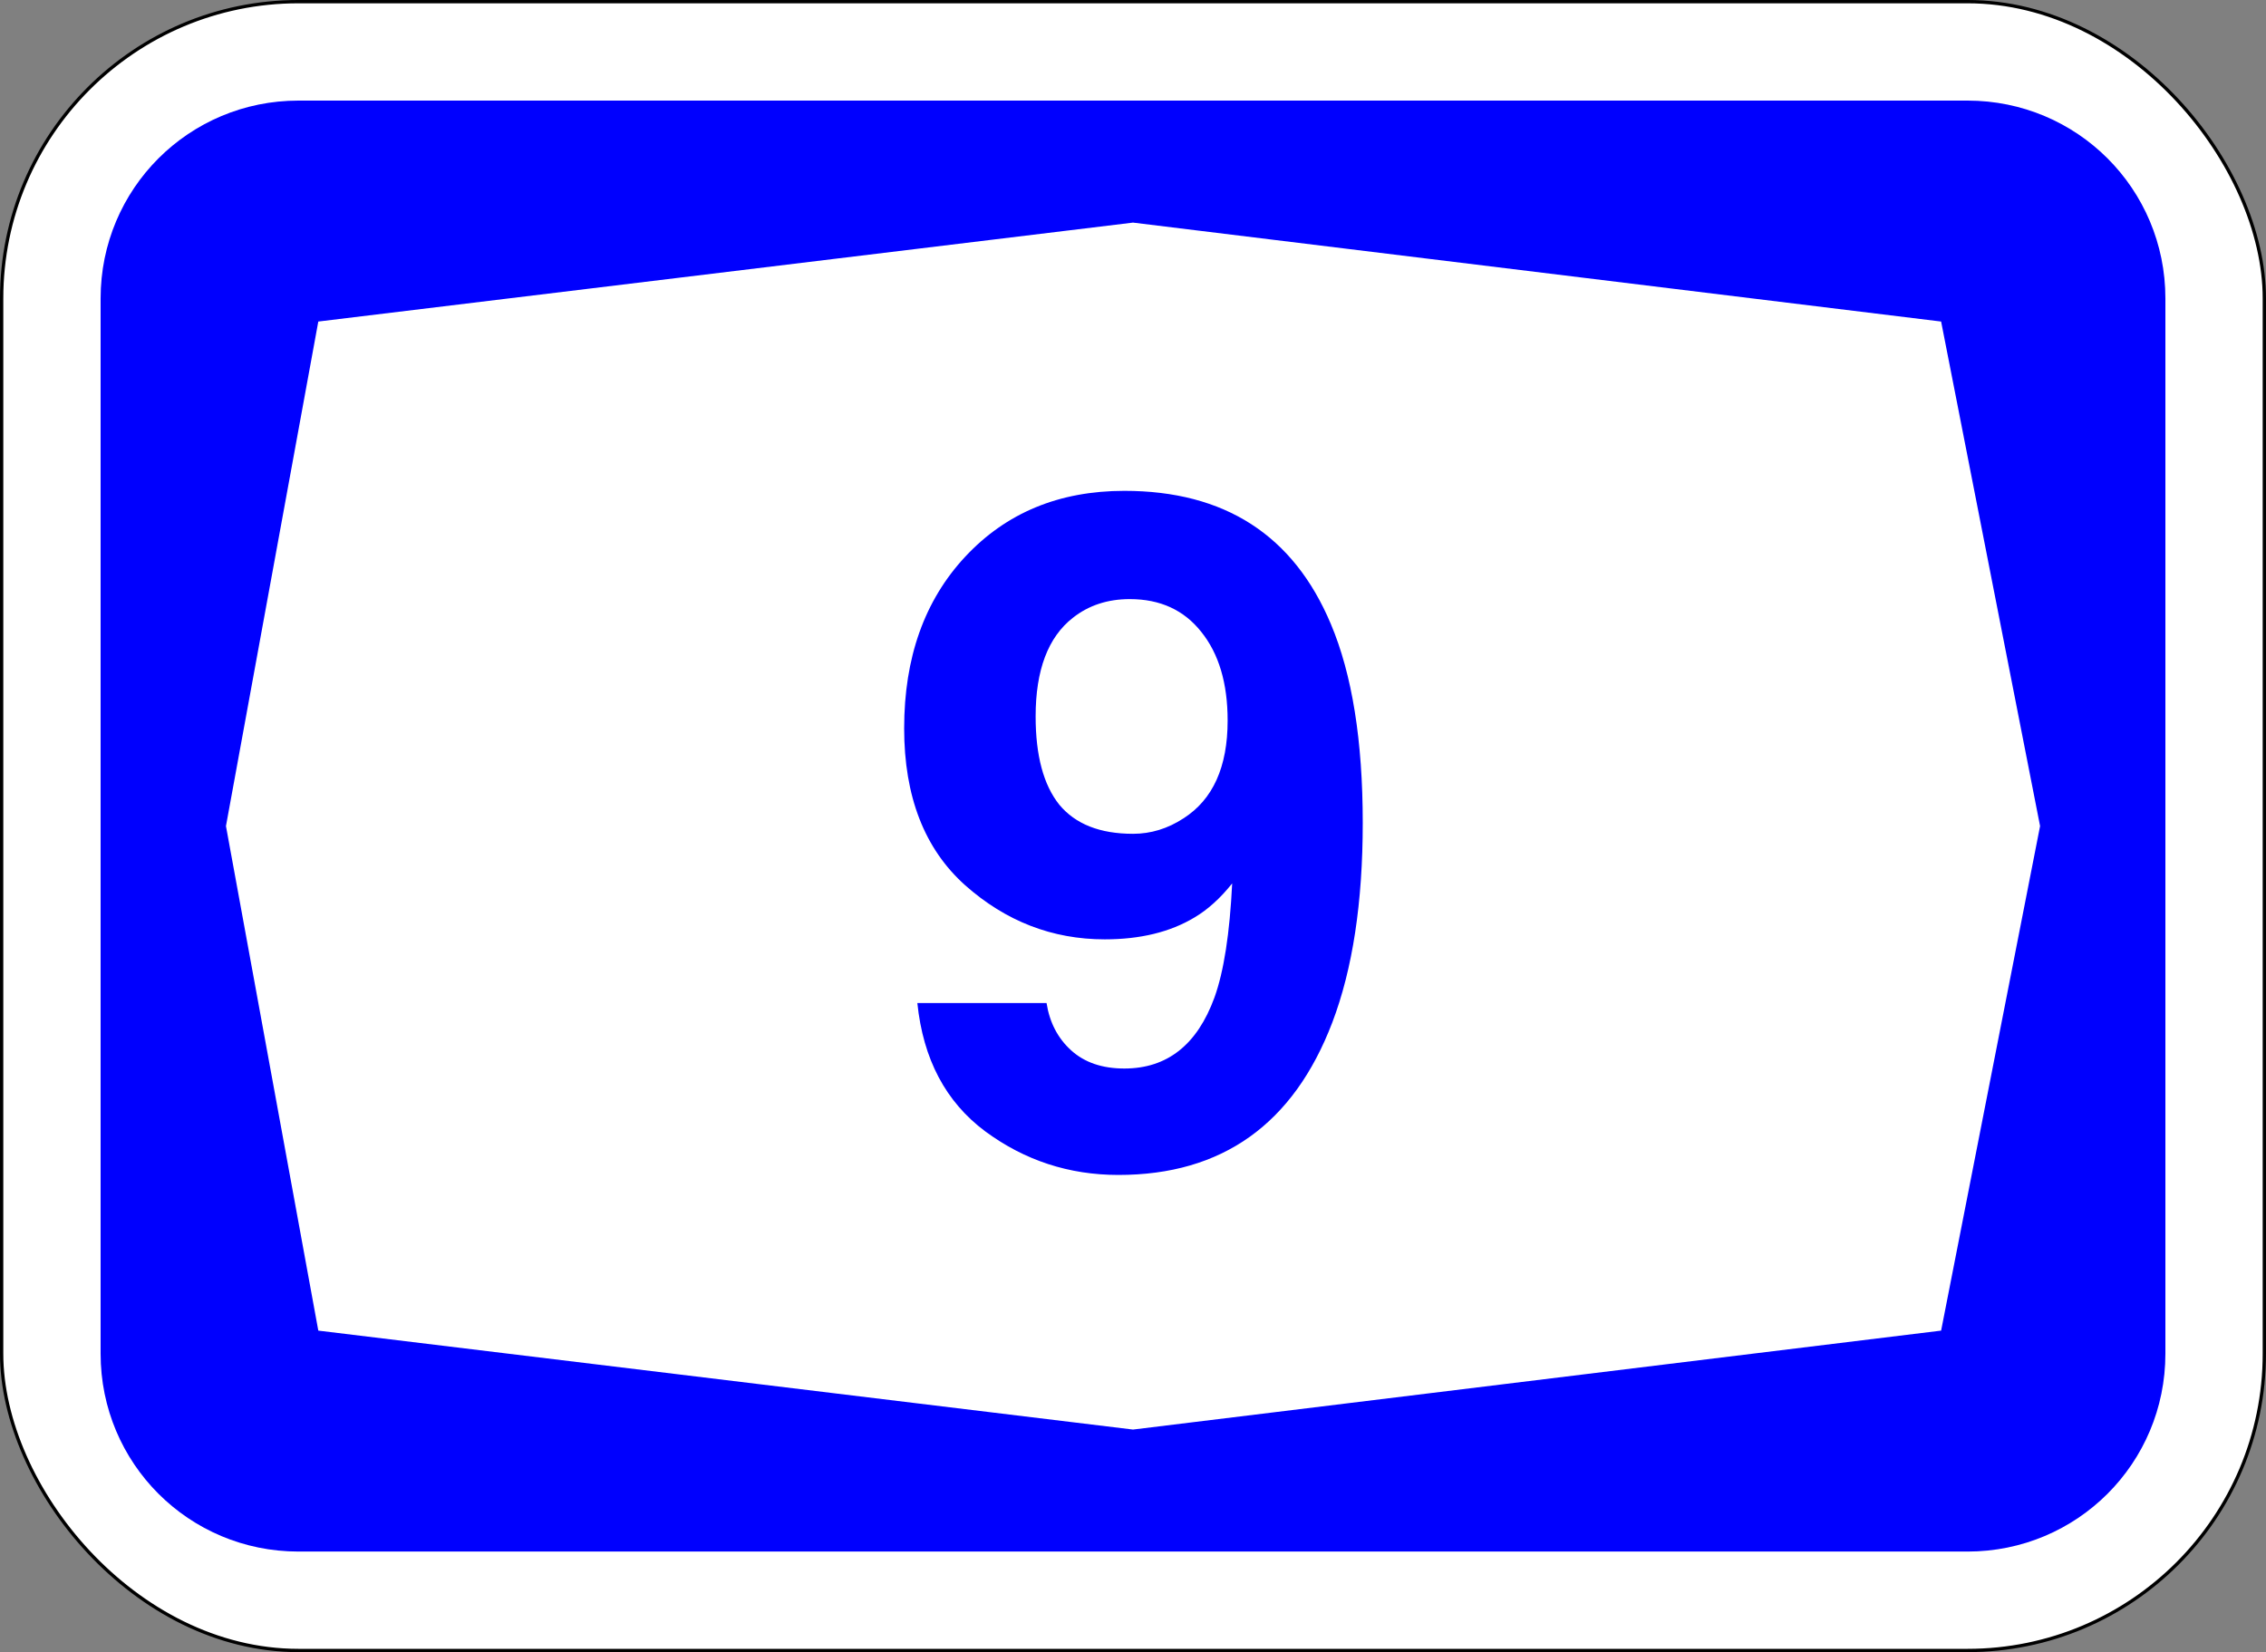
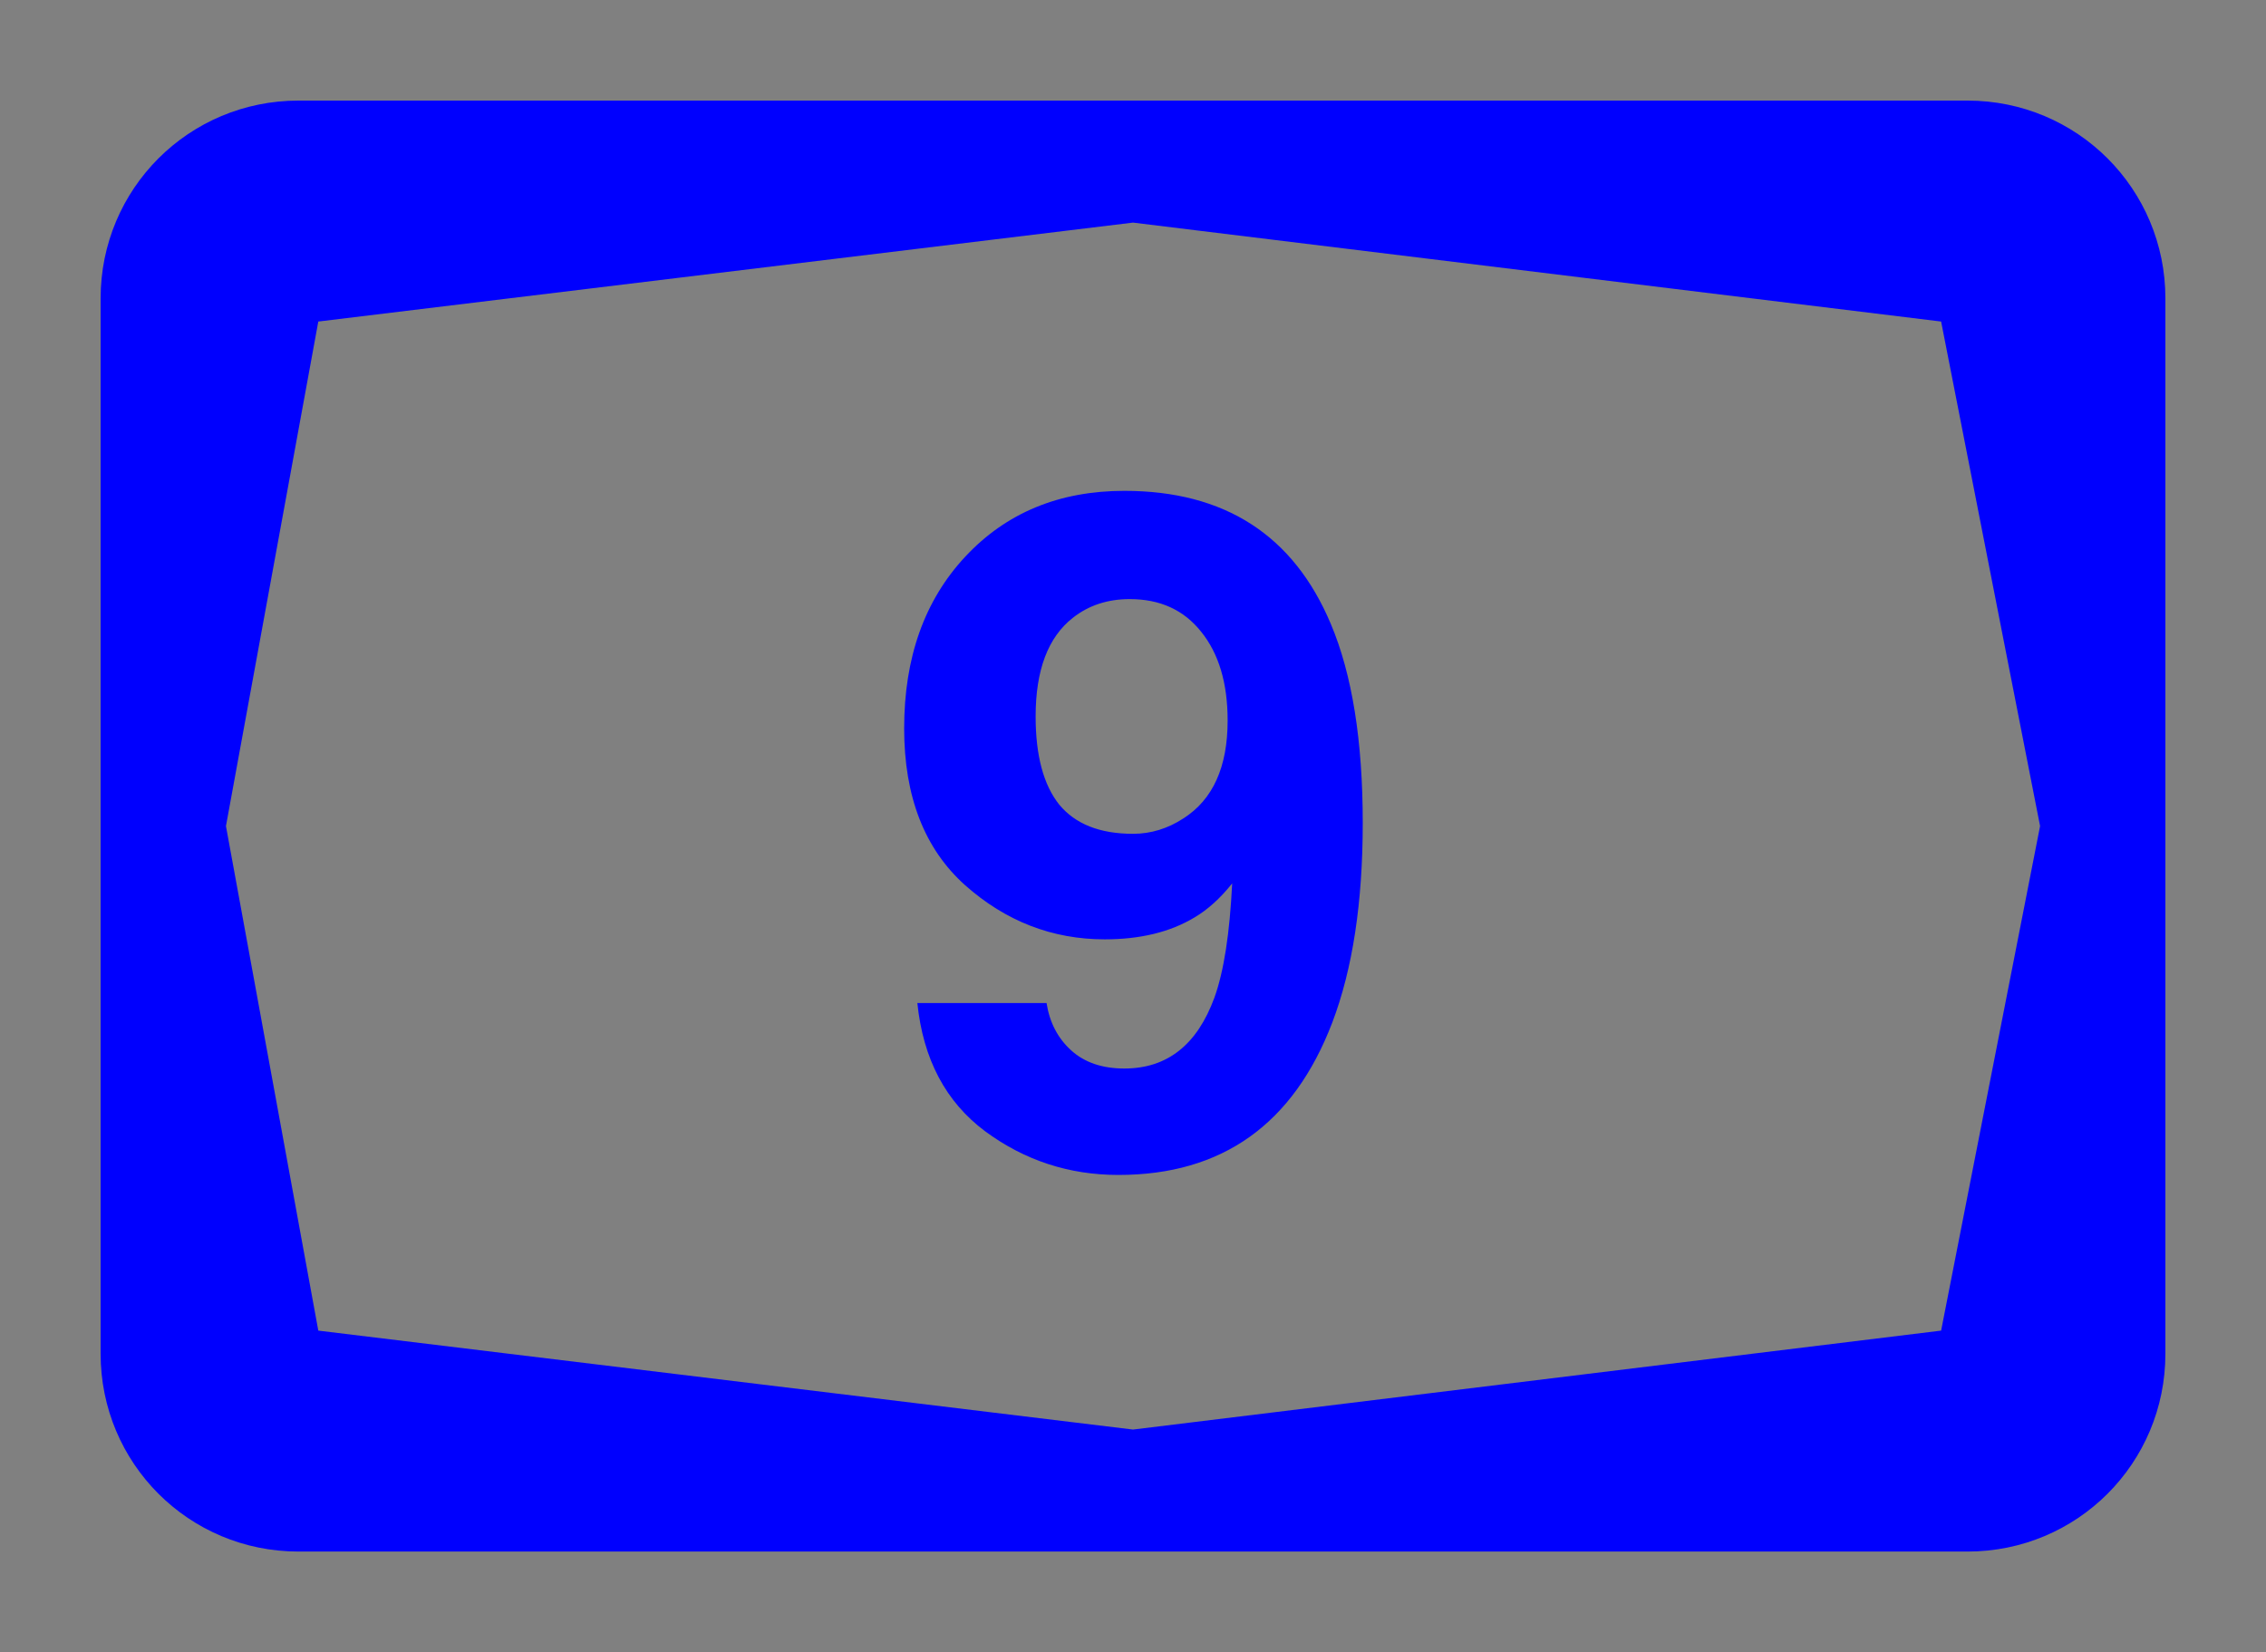
<svg xmlns="http://www.w3.org/2000/svg" id="svg6542" version="1.1" viewBox="0 0 181.769 132.556" height="501" width="687">
  <rect x="0" y="0" width="181.769" height="132.556" fill="#808080" stroke="none" />
  <defs id="defs6536" />
-   <rect style="opacity:1;fill:#ffffff;fill-opacity:1;fill-rule:nonzero;stroke:#000000;stroke-width:0.265;stroke-linejoin:miter;stroke-miterlimit:4;stroke-dasharray:none;stroke-opacity:1" id="rect7087" width="181.504" height="132.292" x="0.132" y="0.132" rx="23.812" ry="23.812" />
  <path style="opacity:1;fill:#0000FE;fill-opacity:1;fill-rule:nonzero;stroke:none;stroke-width:0.132;stroke-linejoin:miter;stroke-miterlimit:4;stroke-dasharray:none;stroke-opacity:1" d="m 23.945,8.07 c -8.795,0 -15.875,7.08 -15.875,15.875 v 84.667 c 0,8.795 7.08,15.875 15.875,15.875 H 157.824 c 8.795,0 15.875,-7.08 15.875,-15.875 V 23.945 c 0,-8.795 -7.08,-15.875 -15.875,-15.875 z m 66.94,9.79 64.823,7.938 7.938,40.481 -7.938,40.481 -64.823,7.938 -65.352,-7.938 -7.408,-40.481 7.408,-40.481 z" id="rect7162" />
  <g id="text7197" style="font-style:normal;font-variant:normal;font-weight:bold;font-stretch:normal;font-size:74.74px;line-height:125%;font-family:Helvetica;-inkscape-font-specification:'Helvetica Bold';text-align:center;letter-spacing:0px;word-spacing:0px;writing-mode:lr-tb;text-anchor:middle;fill:#0000FE;fill-opacity:1;stroke:none;stroke-width:0.265px;stroke-linecap:butt;stroke-linejoin:miter;stroke-opacity:1" aria-label="9">
    <path id="path1056" style="font-style:normal;font-variant:normal;font-weight:bold;font-stretch:normal;font-family:Helvetica;-inkscape-font-specification:'Helvetica Bold';fill:#0000FE;fill-opacity:1;stroke-width:0.265px" d="m 72.528,58.432 q 0,-8.503 4.89,-13.758 4.927,-5.292 12.773,-5.292 12.08,0 16.568,10.693 2.555,6.058 2.555,15.948 0,9.598 -2.445,16.021 -4.671,12.226 -17.152,12.226 -5.949,0 -10.693,-3.503 -4.744,-3.54 -5.438,-10.291 h 10.364 q 0.365,2.336 1.971,3.795 1.606,1.46 4.27,1.46 5.146,0 7.226,-5.693 1.131,-3.139 1.423,-9.16 -1.423,1.788 -3.029,2.737 -2.92,1.752 -7.189,1.752 -6.314,0 -11.204,-4.343 -4.89,-4.379 -4.89,-12.591 z m 18.357,8.467 q 2.153,0 4.051,-1.241 3.54,-2.263 3.54,-7.846 0,-4.489 -2.117,-7.116 -2.08,-2.628 -5.73,-2.628 -2.664,0 -4.562,1.496 -2.993,2.336 -2.993,7.919 0,4.708 1.898,7.08 1.934,2.336 5.912,2.336 z" />
  </g>
</svg>